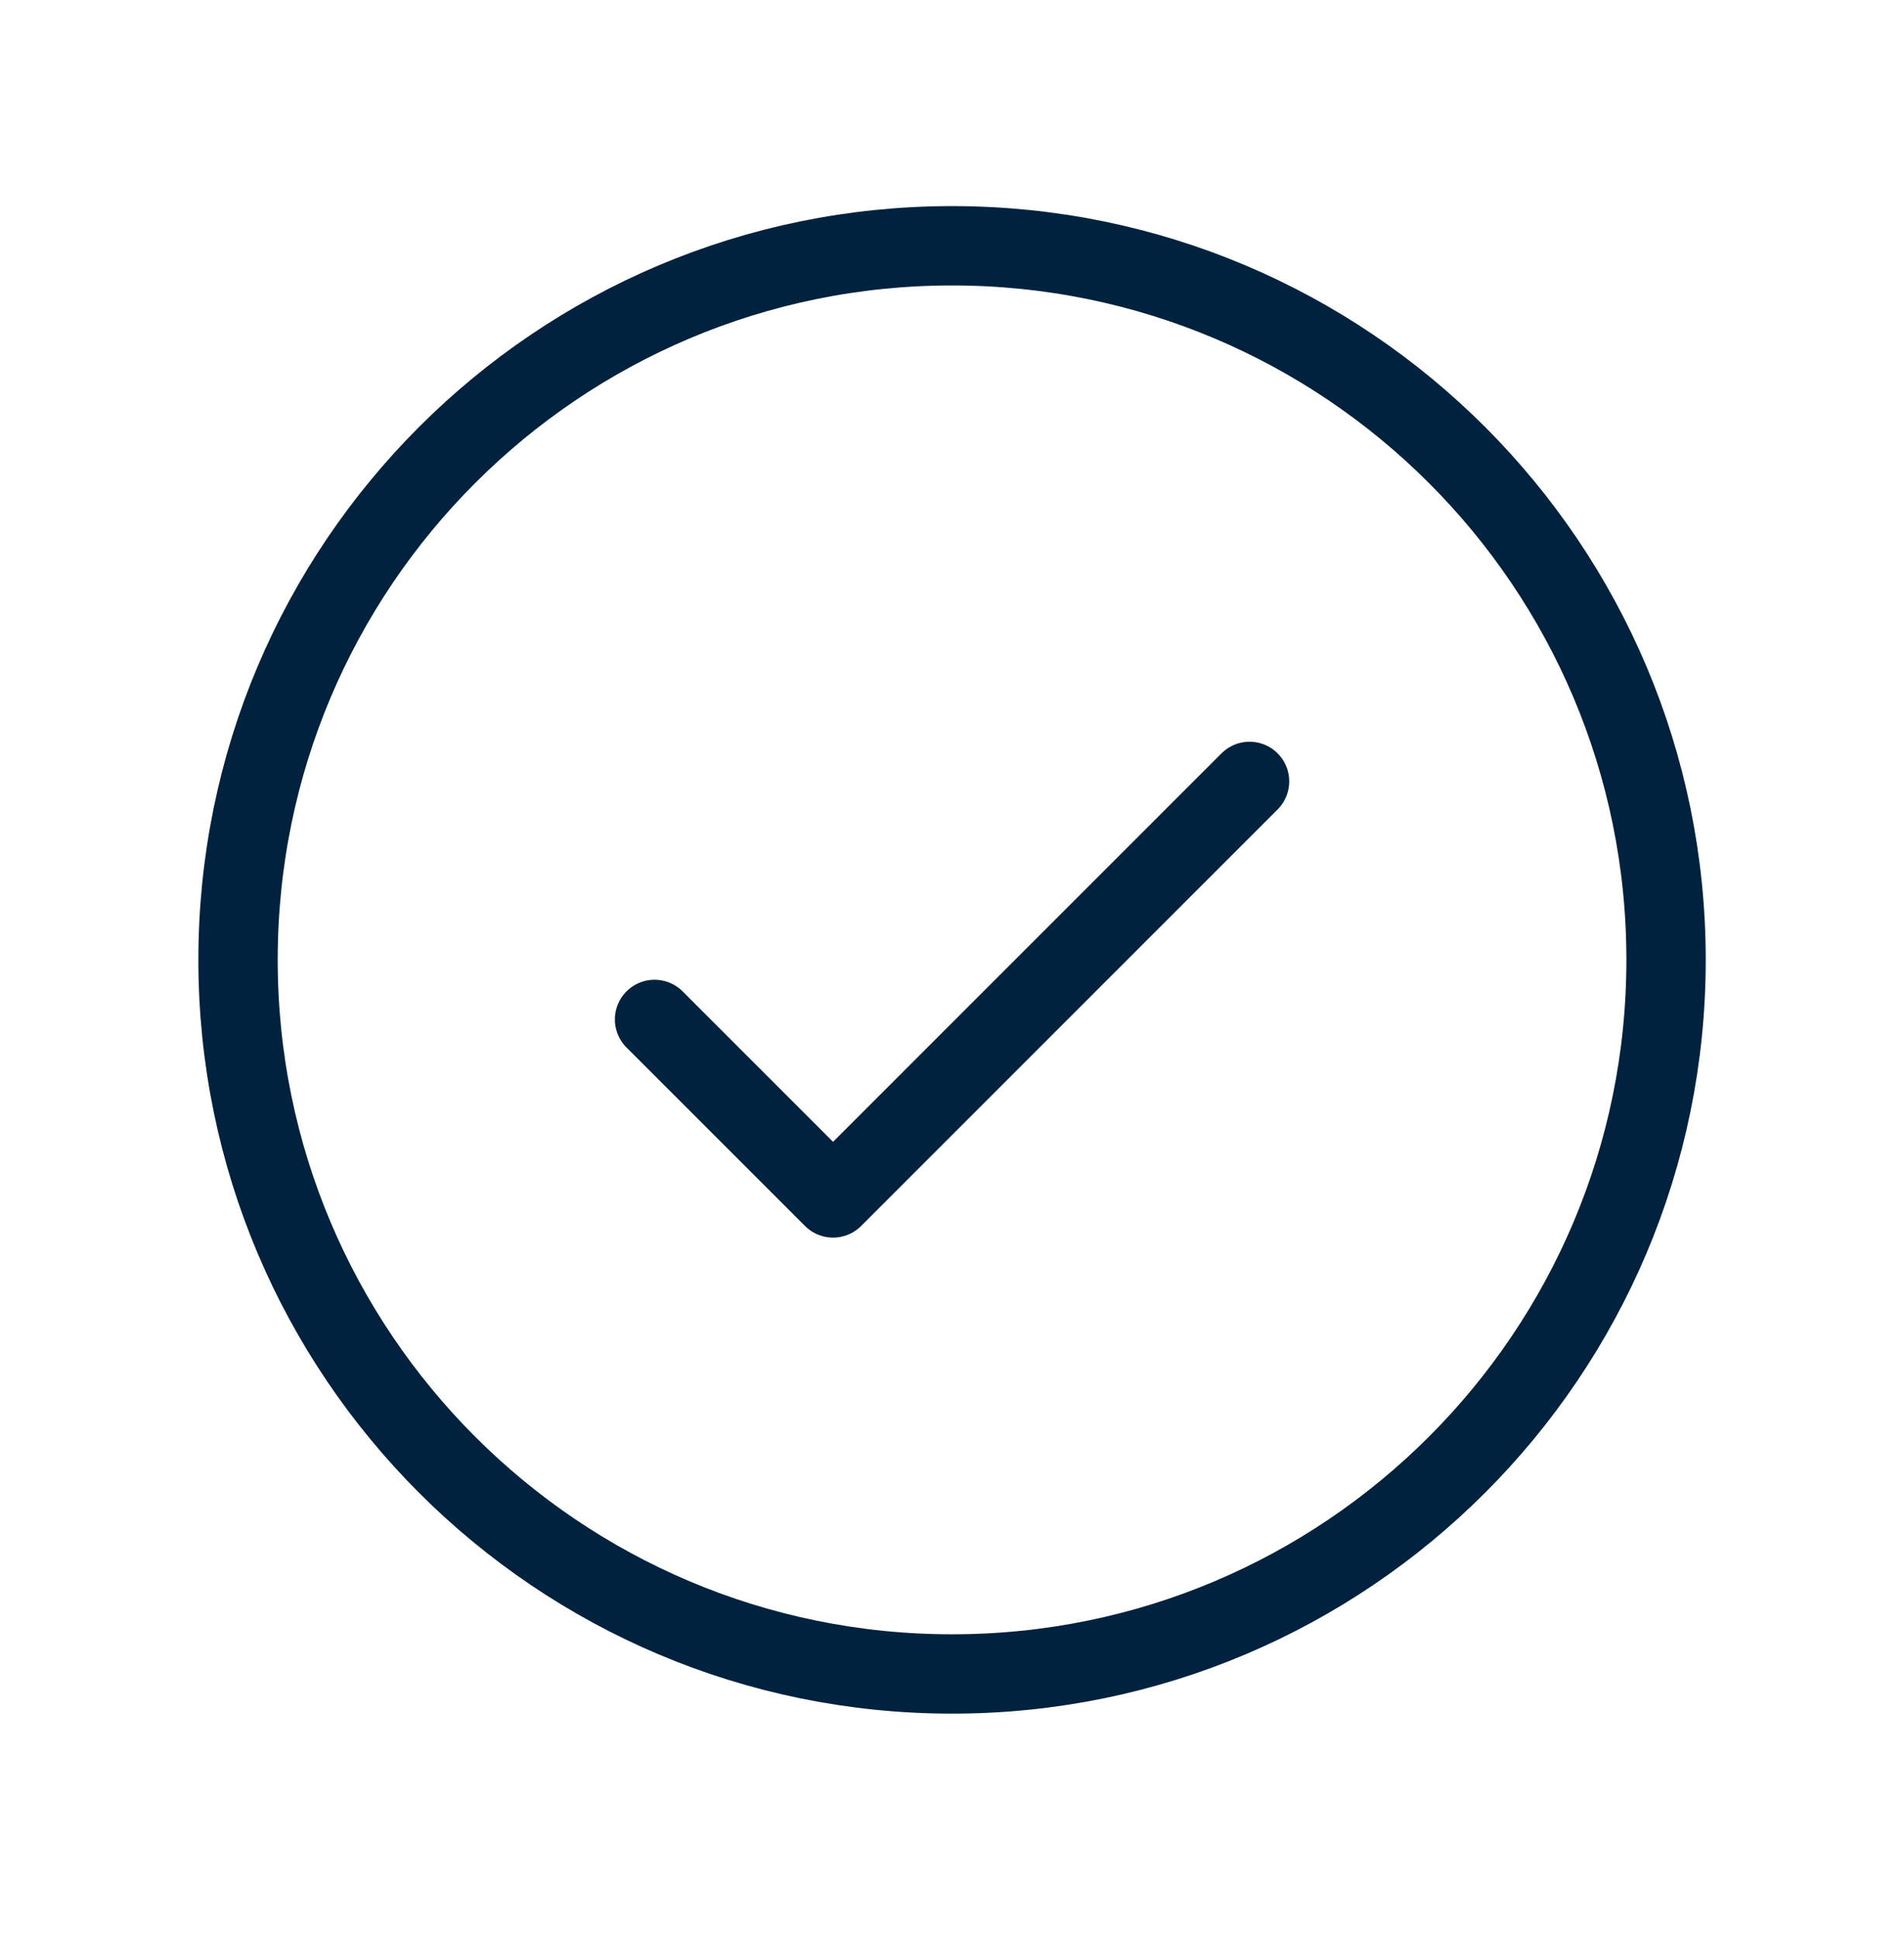
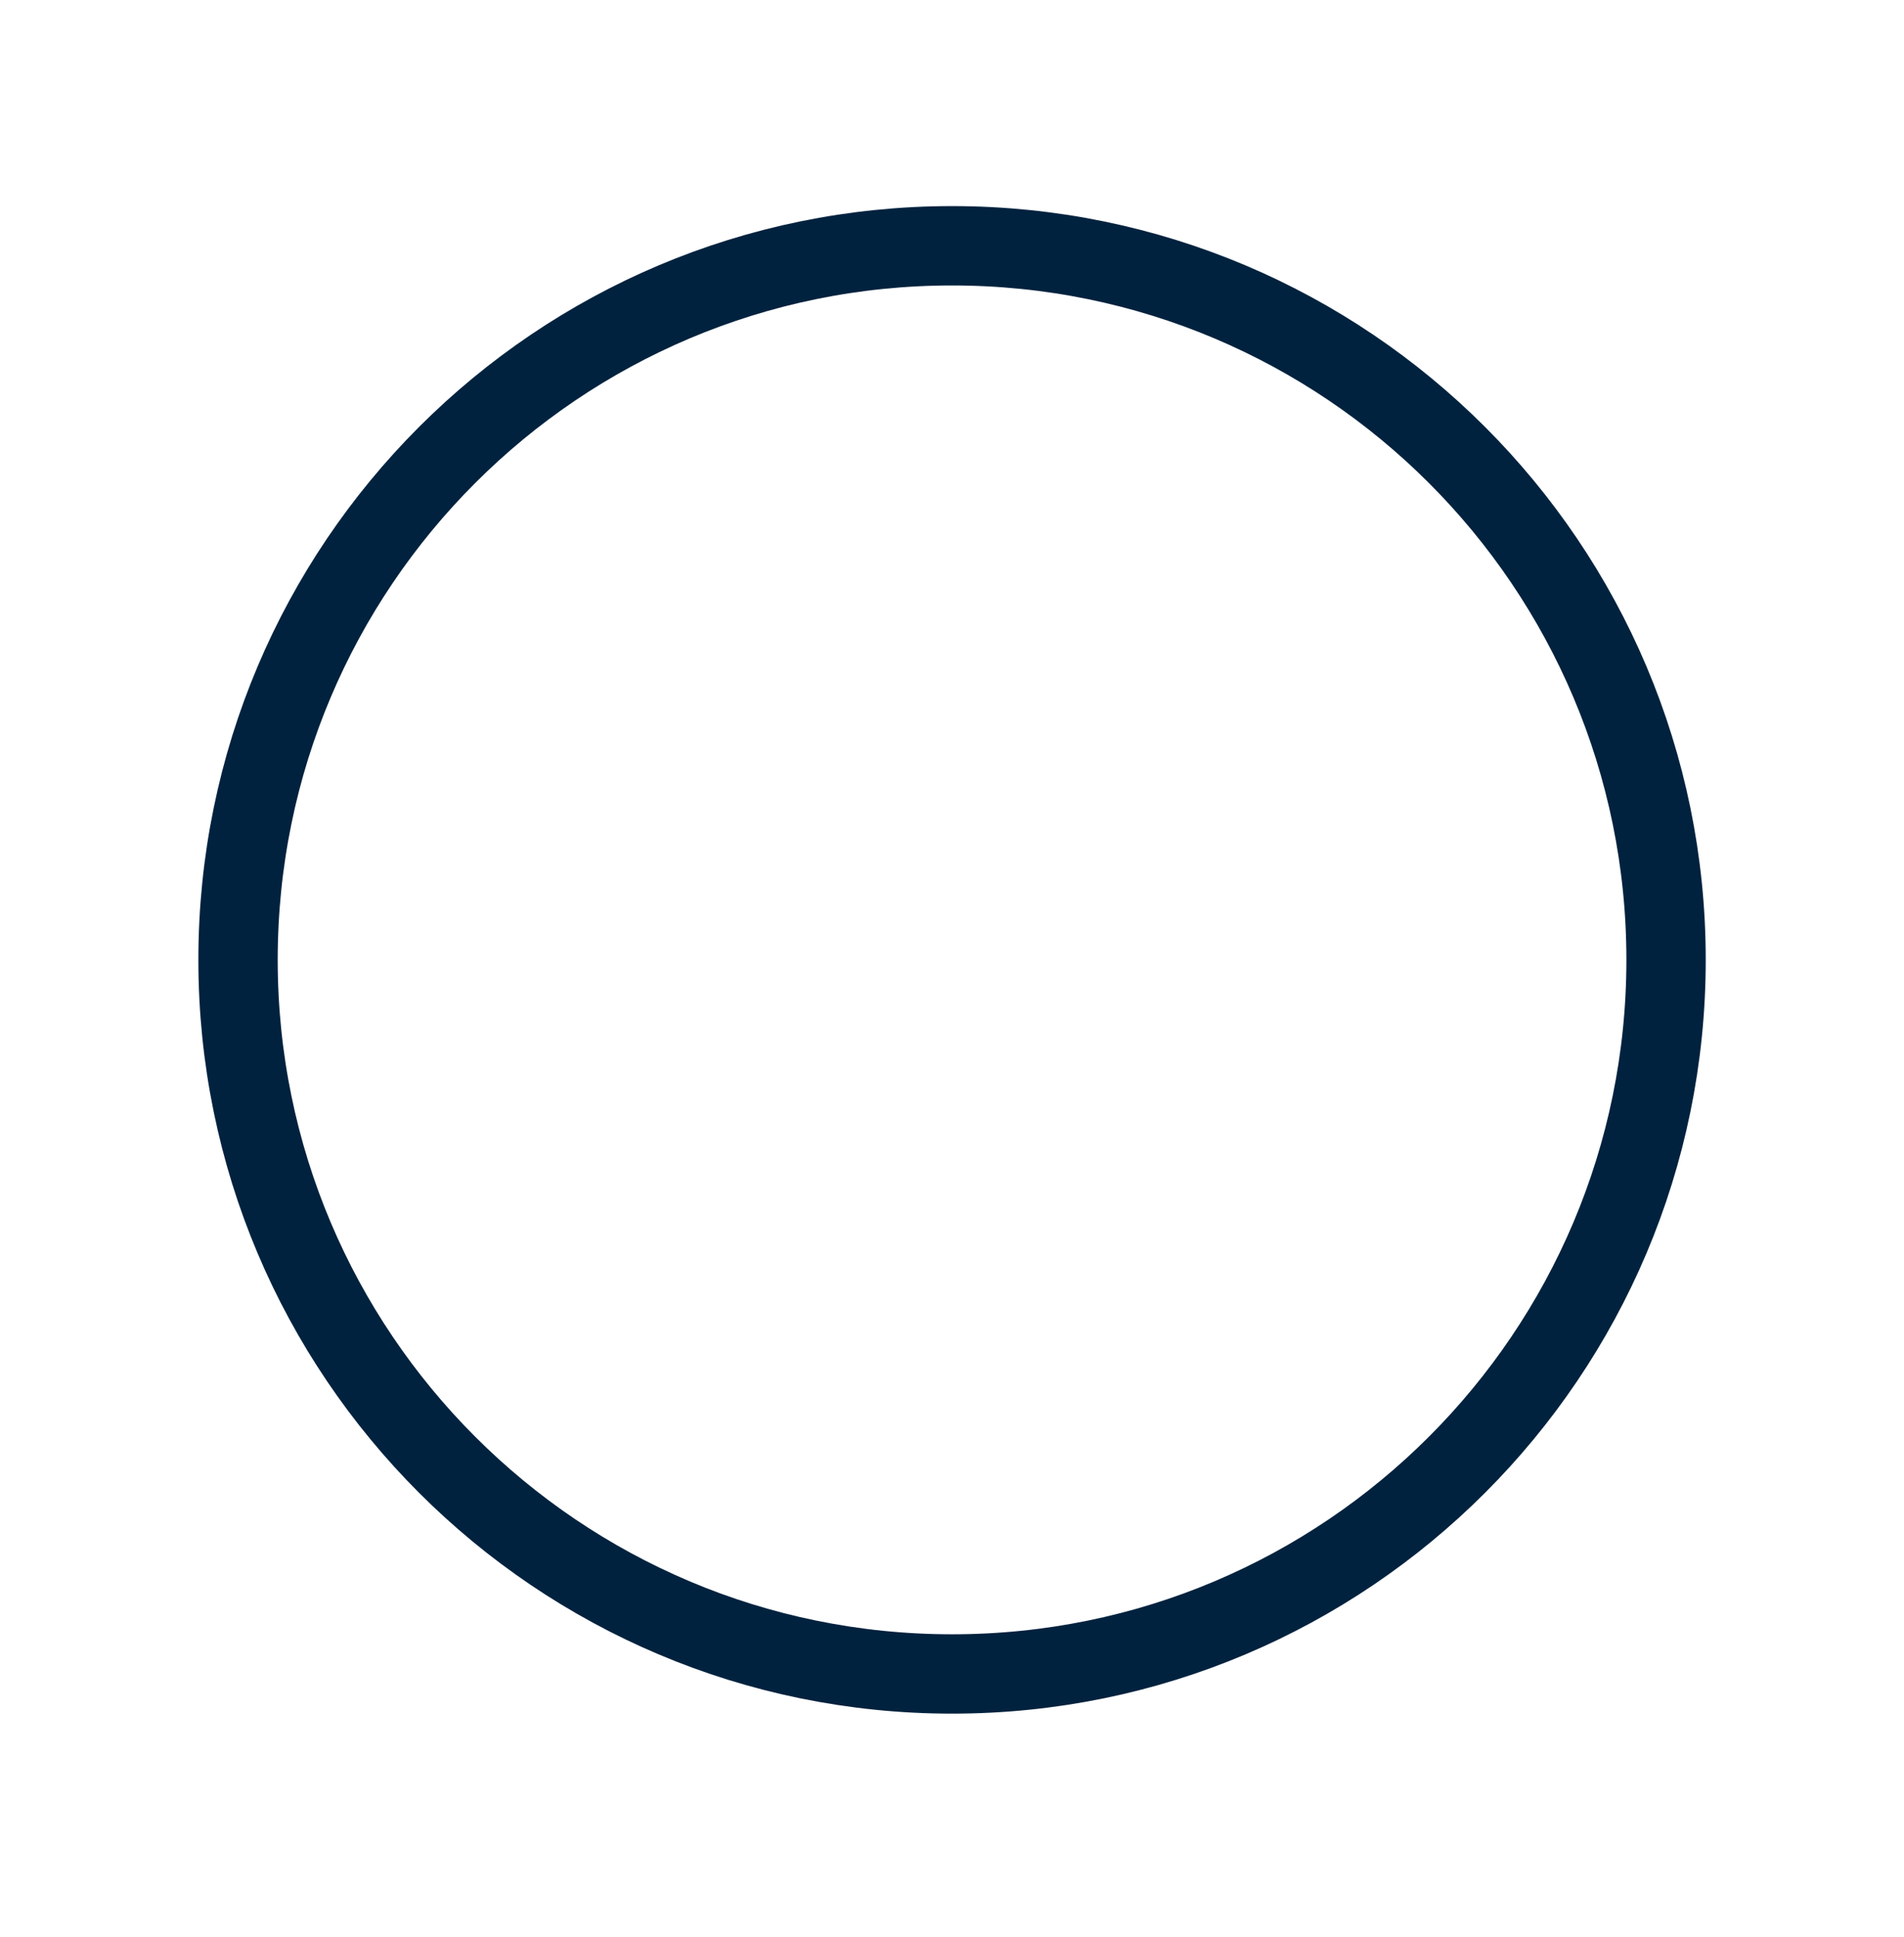
<svg xmlns="http://www.w3.org/2000/svg" width="58" height="59" viewBox="0 0 58 59" fill="none">
  <g clip-path="url(#clip0_2048_38020)">
    <g clip-path="url(#clip1_2048_38020)">
-       <path d="M19.939 31.05L25.377 36.487L38.064 23.8" stroke="#01223E" stroke-width="2.417" stroke-linecap="round" stroke-linejoin="round" />
      <path d="M29.002 50.986C41.014 50.986 50.752 41.248 50.752 29.236C50.752 17.224 41.014 7.486 29.002 7.486C16.989 7.486 7.251 17.224 7.251 29.236C7.251 41.248 16.989 50.986 29.002 50.986Z" stroke="#01223E" stroke-width="2.417" stroke-linecap="round" stroke-linejoin="round" />
    </g>
  </g>
  <defs>
    <clipPath id="clip0_2048_38020">
      <rect width="58" height="58" fill="white" transform="translate(0.001 0.238)" />
    </clipPath>
    <clipPath id="clip1_2048_38020">
      <rect width="58" height="58" fill="white" transform="translate(0.001 0.238)" />
    </clipPath>
  </defs>
</svg>